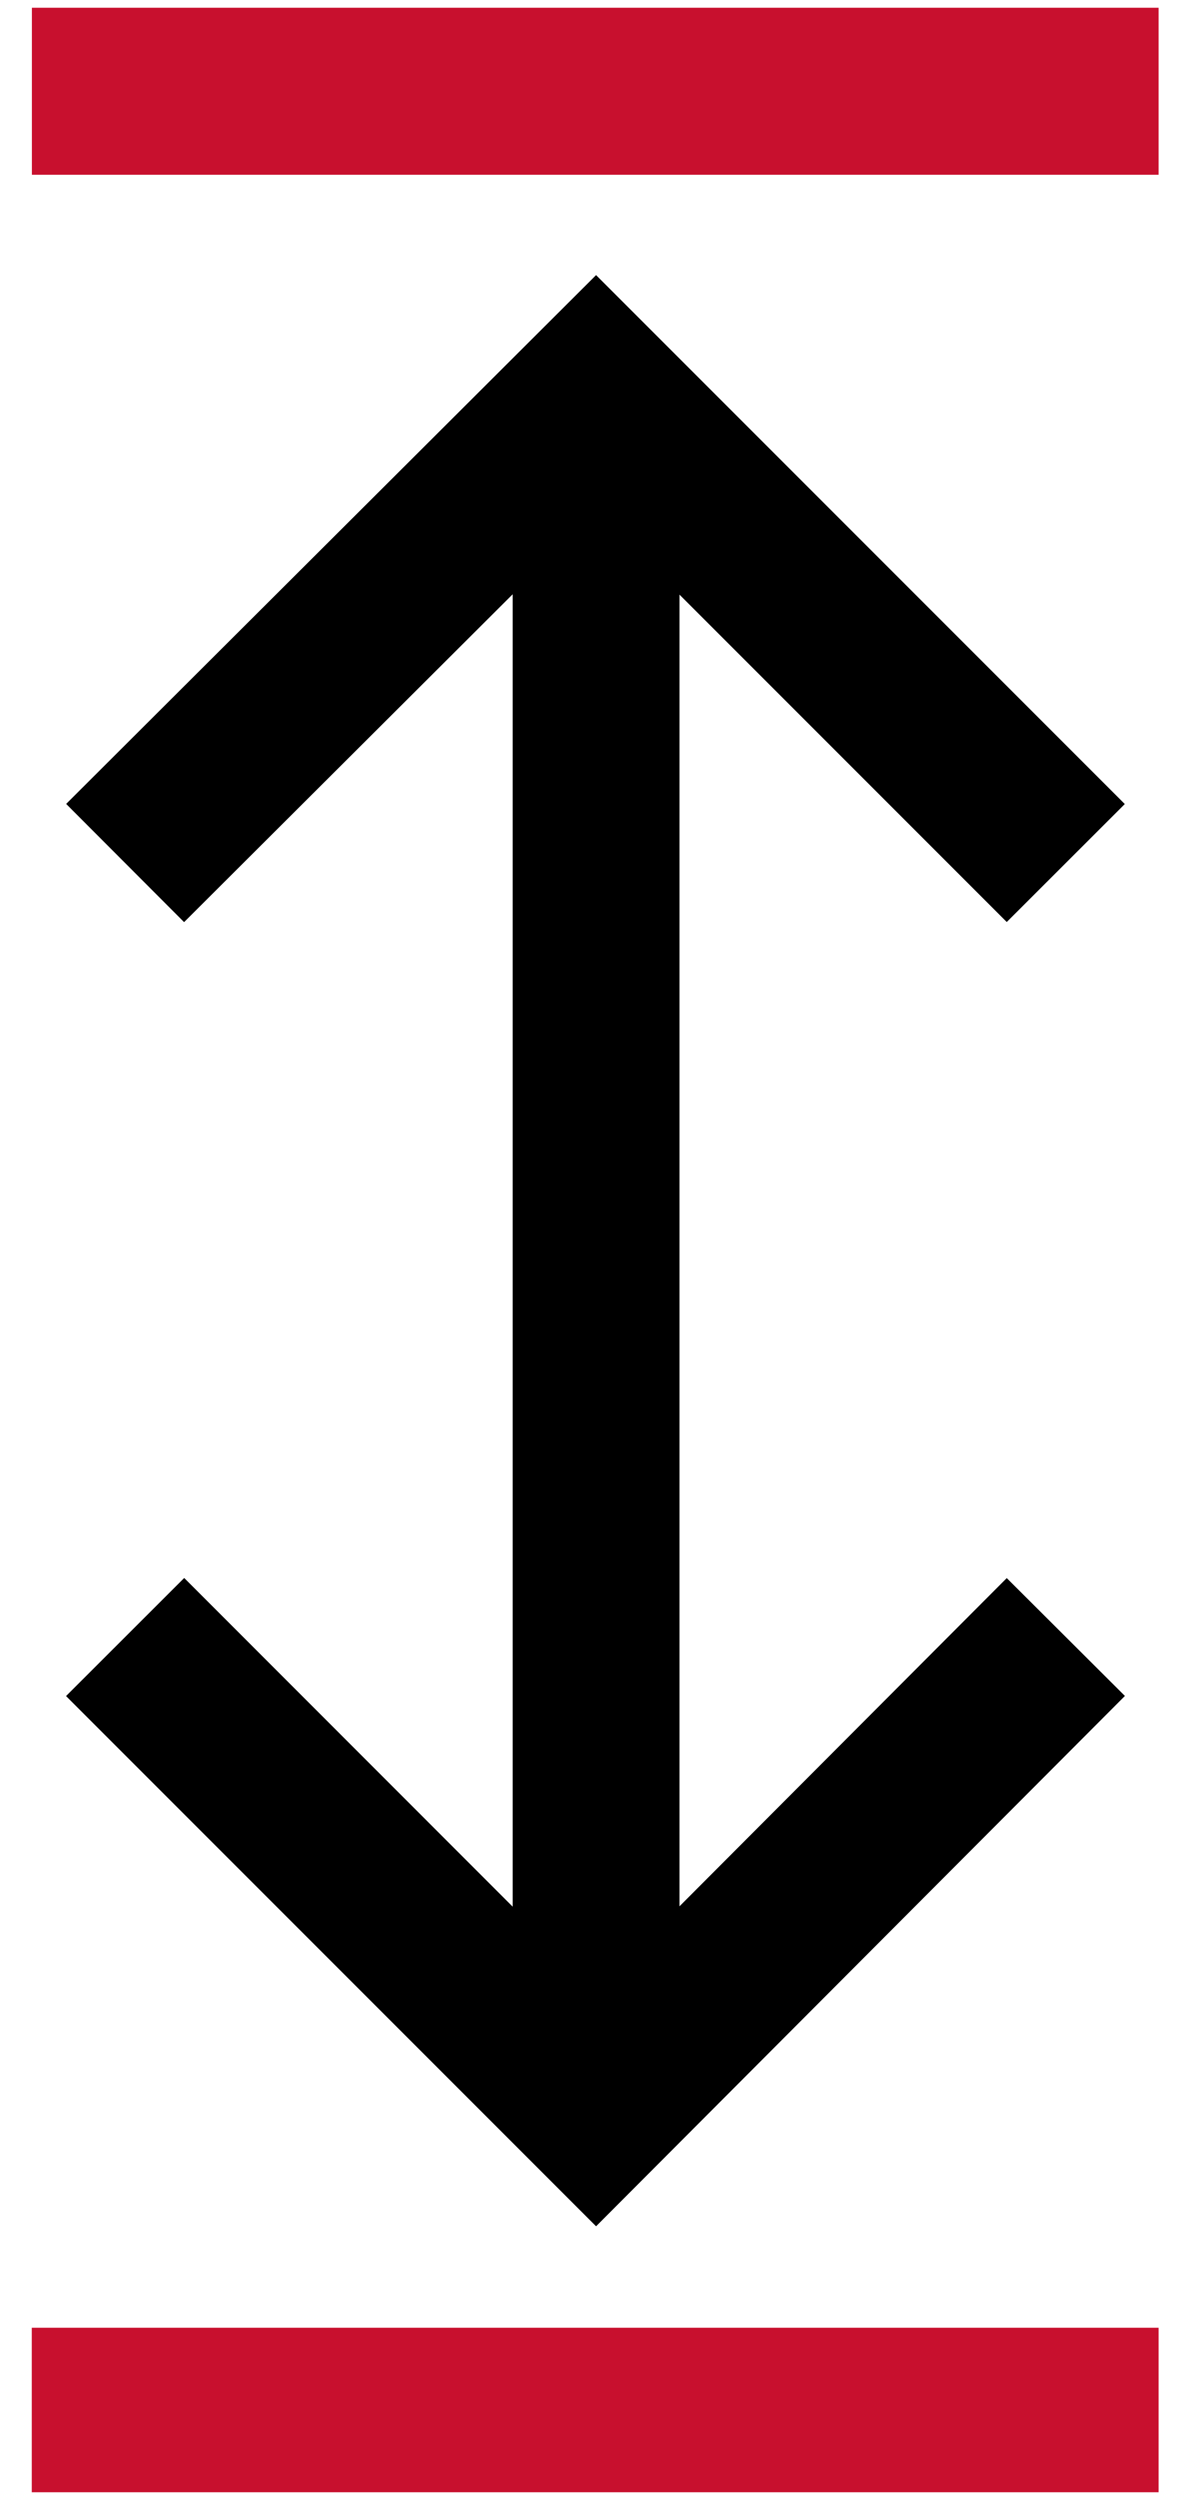
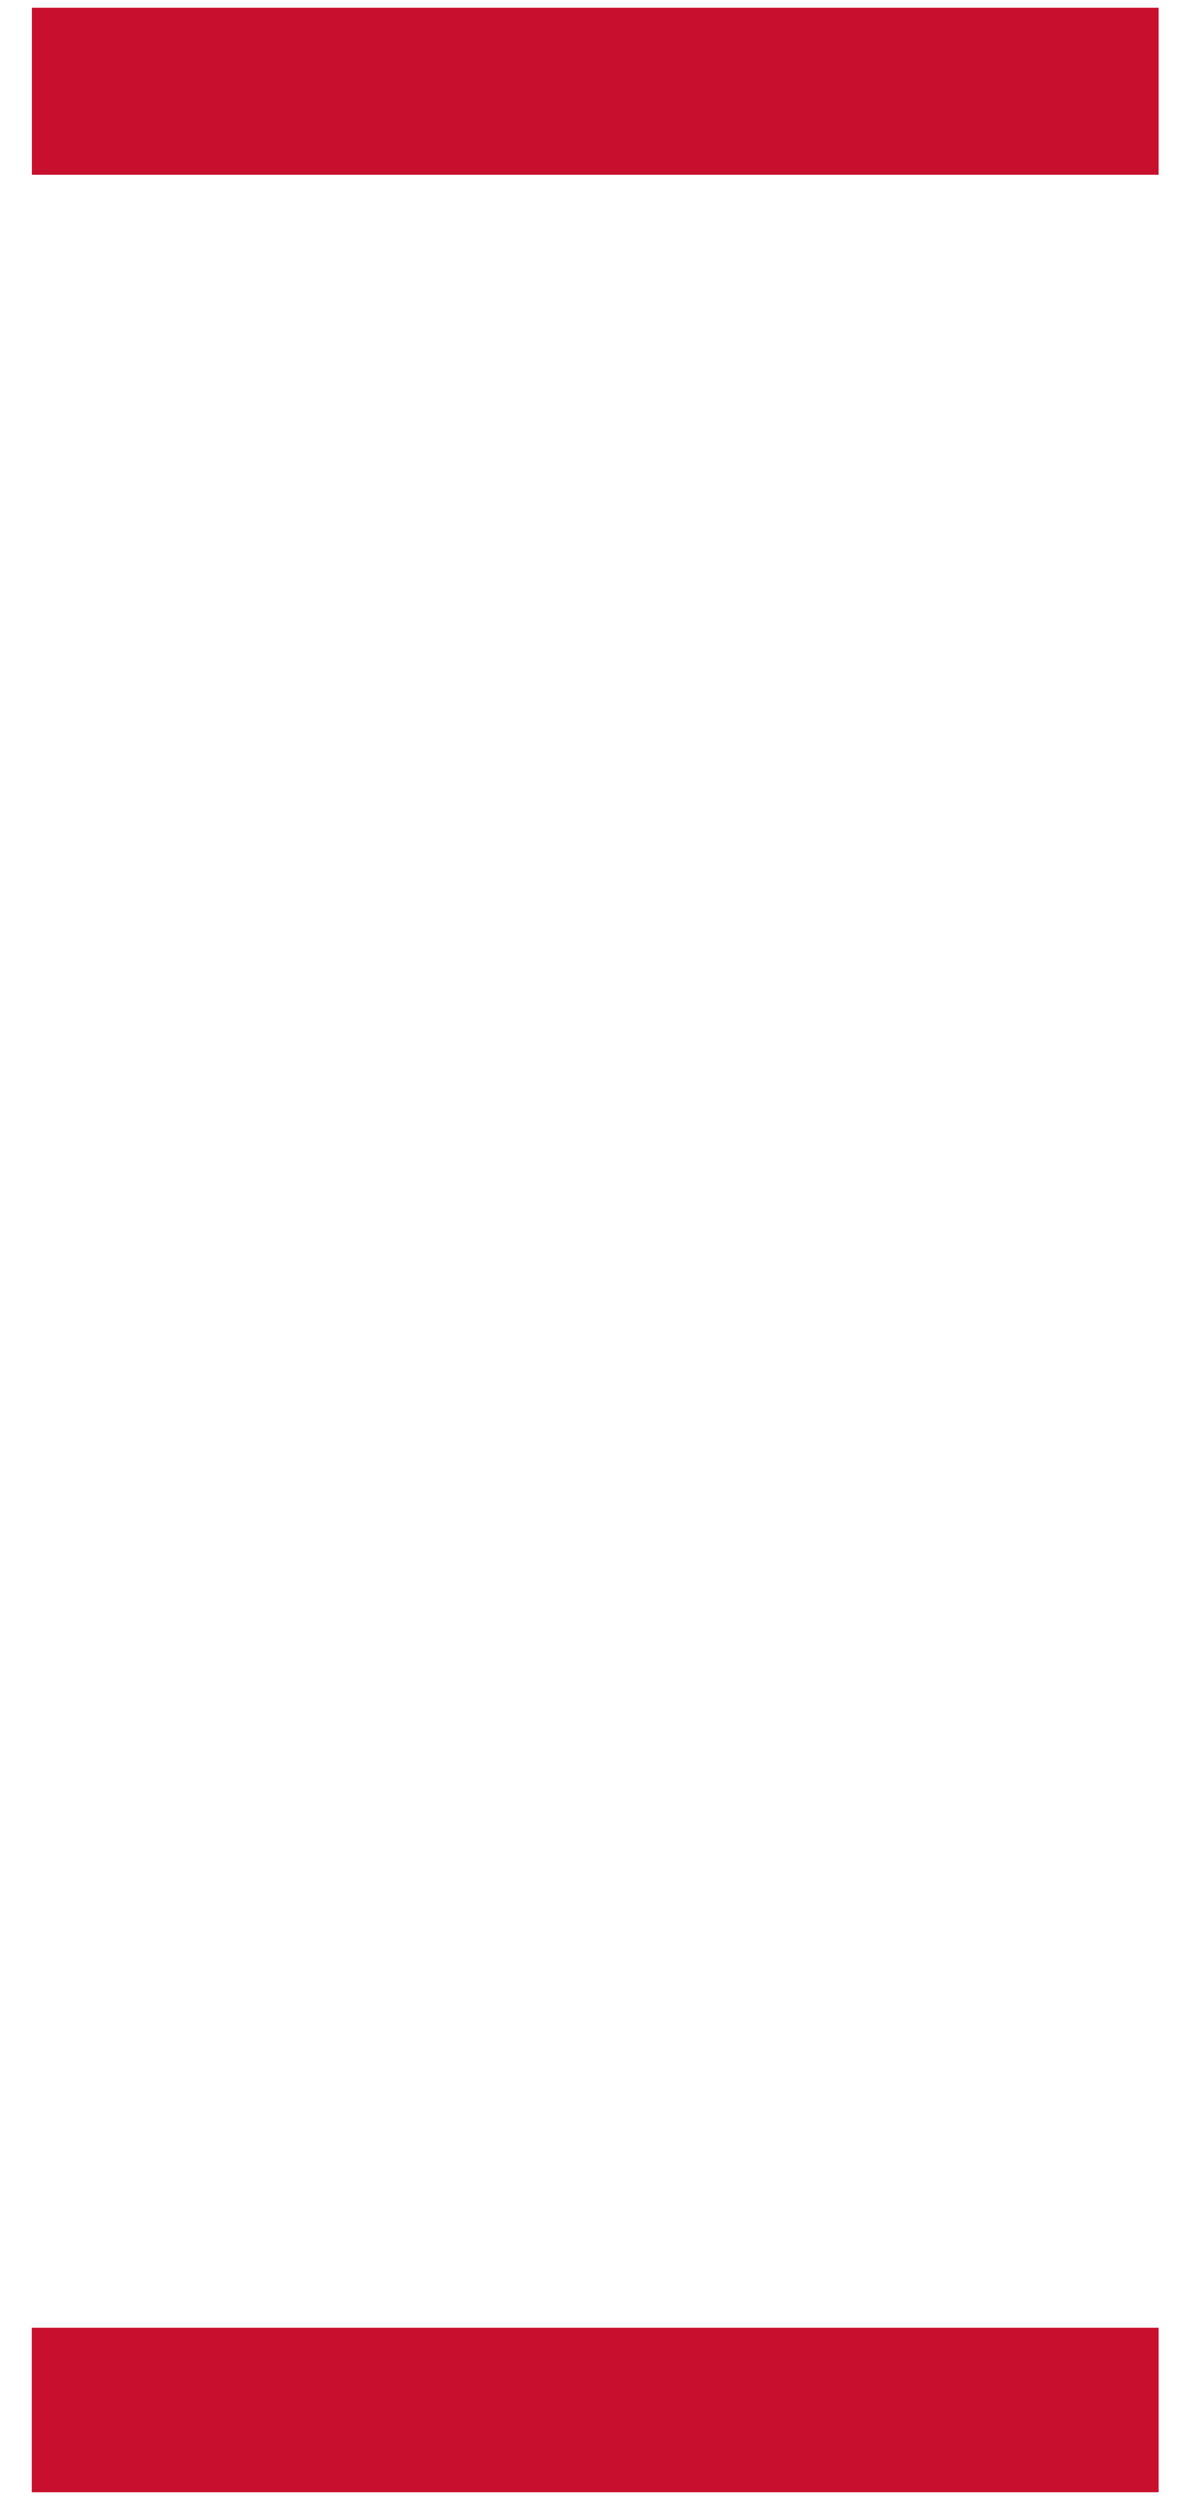
<svg xmlns="http://www.w3.org/2000/svg" width="10" height="21" viewBox="0 0 10 21" fill="none">
  <g id="Ebene_1" clip-path="url(#clip0_262_1897)">
-     <path id="Vector" d="M9.453 14.246L8.46 13.256L5.71 16.013V4.995L8.46 7.745L9.452 6.754L5.009 2.311L0.556 6.753L1.547 7.746L4.308 4.992V16.016L1.548 13.255L0.555 14.247L5.009 18.701L9.453 14.246Z" fill="black" />
    <g id="Group">
      <path id="Vector_2" d="M9.74 0.065H0.268V1.468H9.74V0.065Z" fill="#C8102E" />
      <path id="Vector_3" d="M9.74 19.553H0.267V20.936H9.74V19.553Z" fill="#C8102E" />
    </g>
  </g>
  <defs>
    <clipPath id="clip0_262_1897">
      <rect width="9.472" height="20.87" fill="white" transform="translate(0.264 0.065)" />
    </clipPath>
  </defs>
</svg>